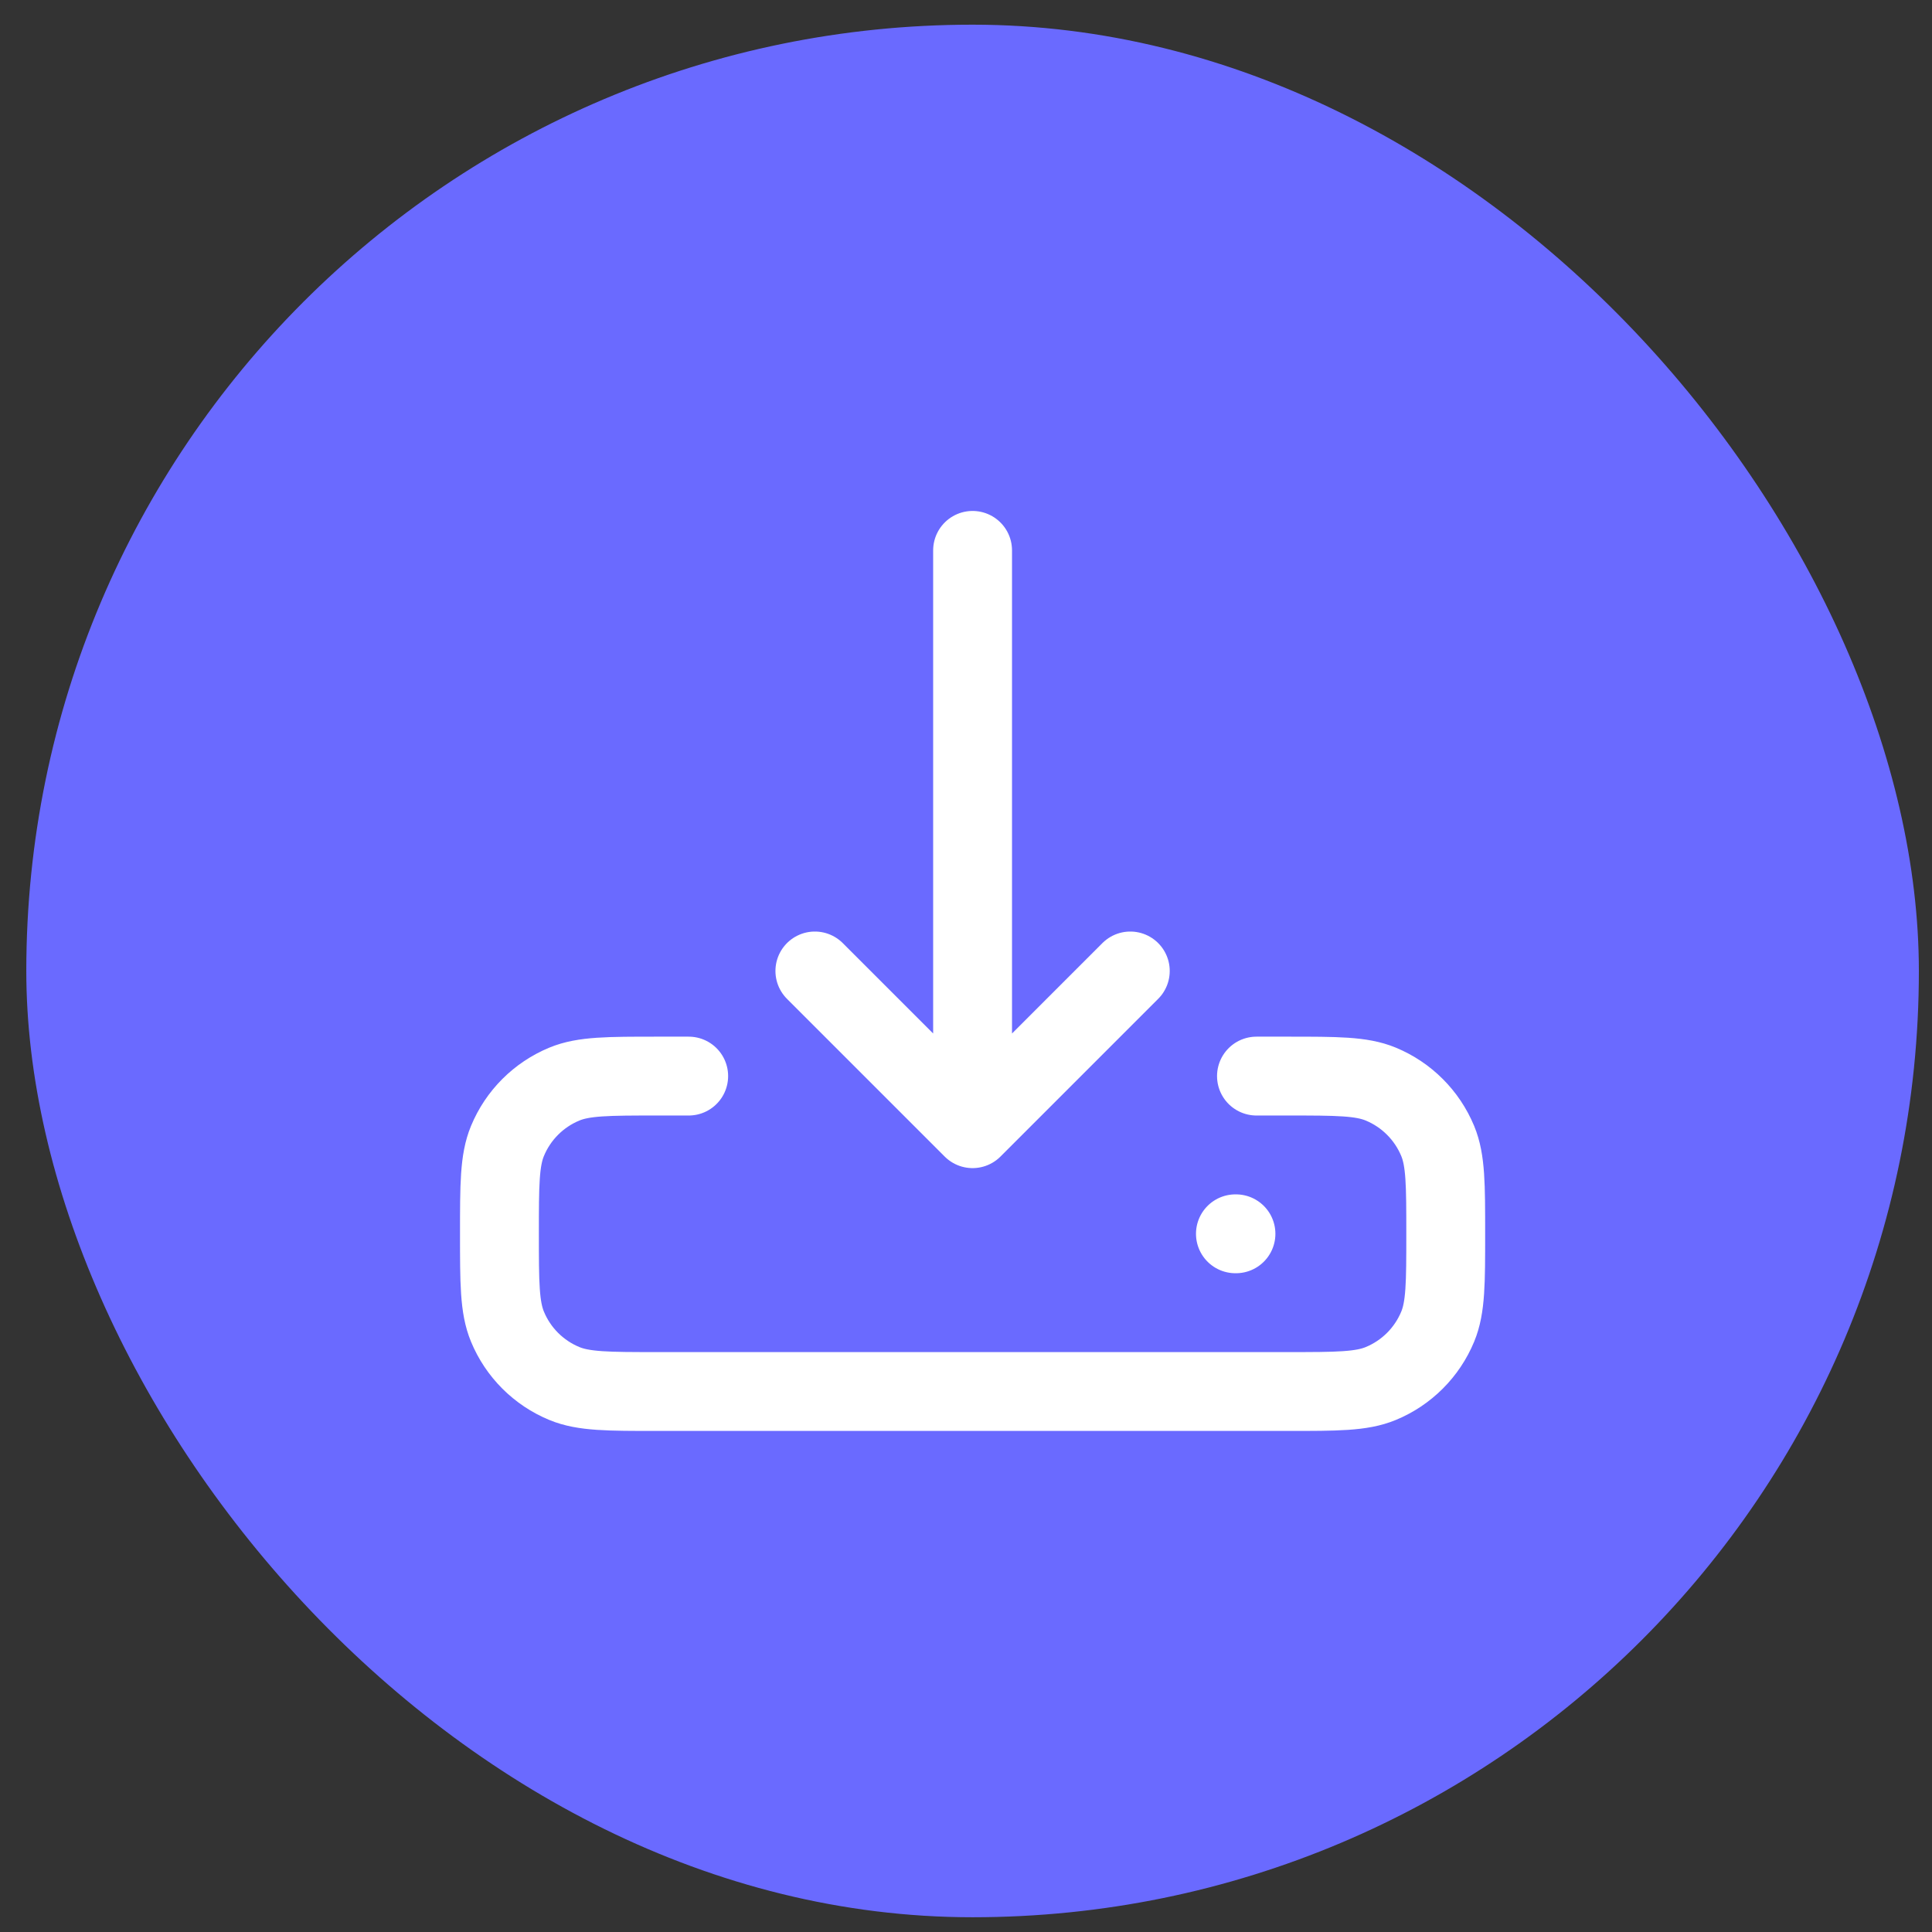
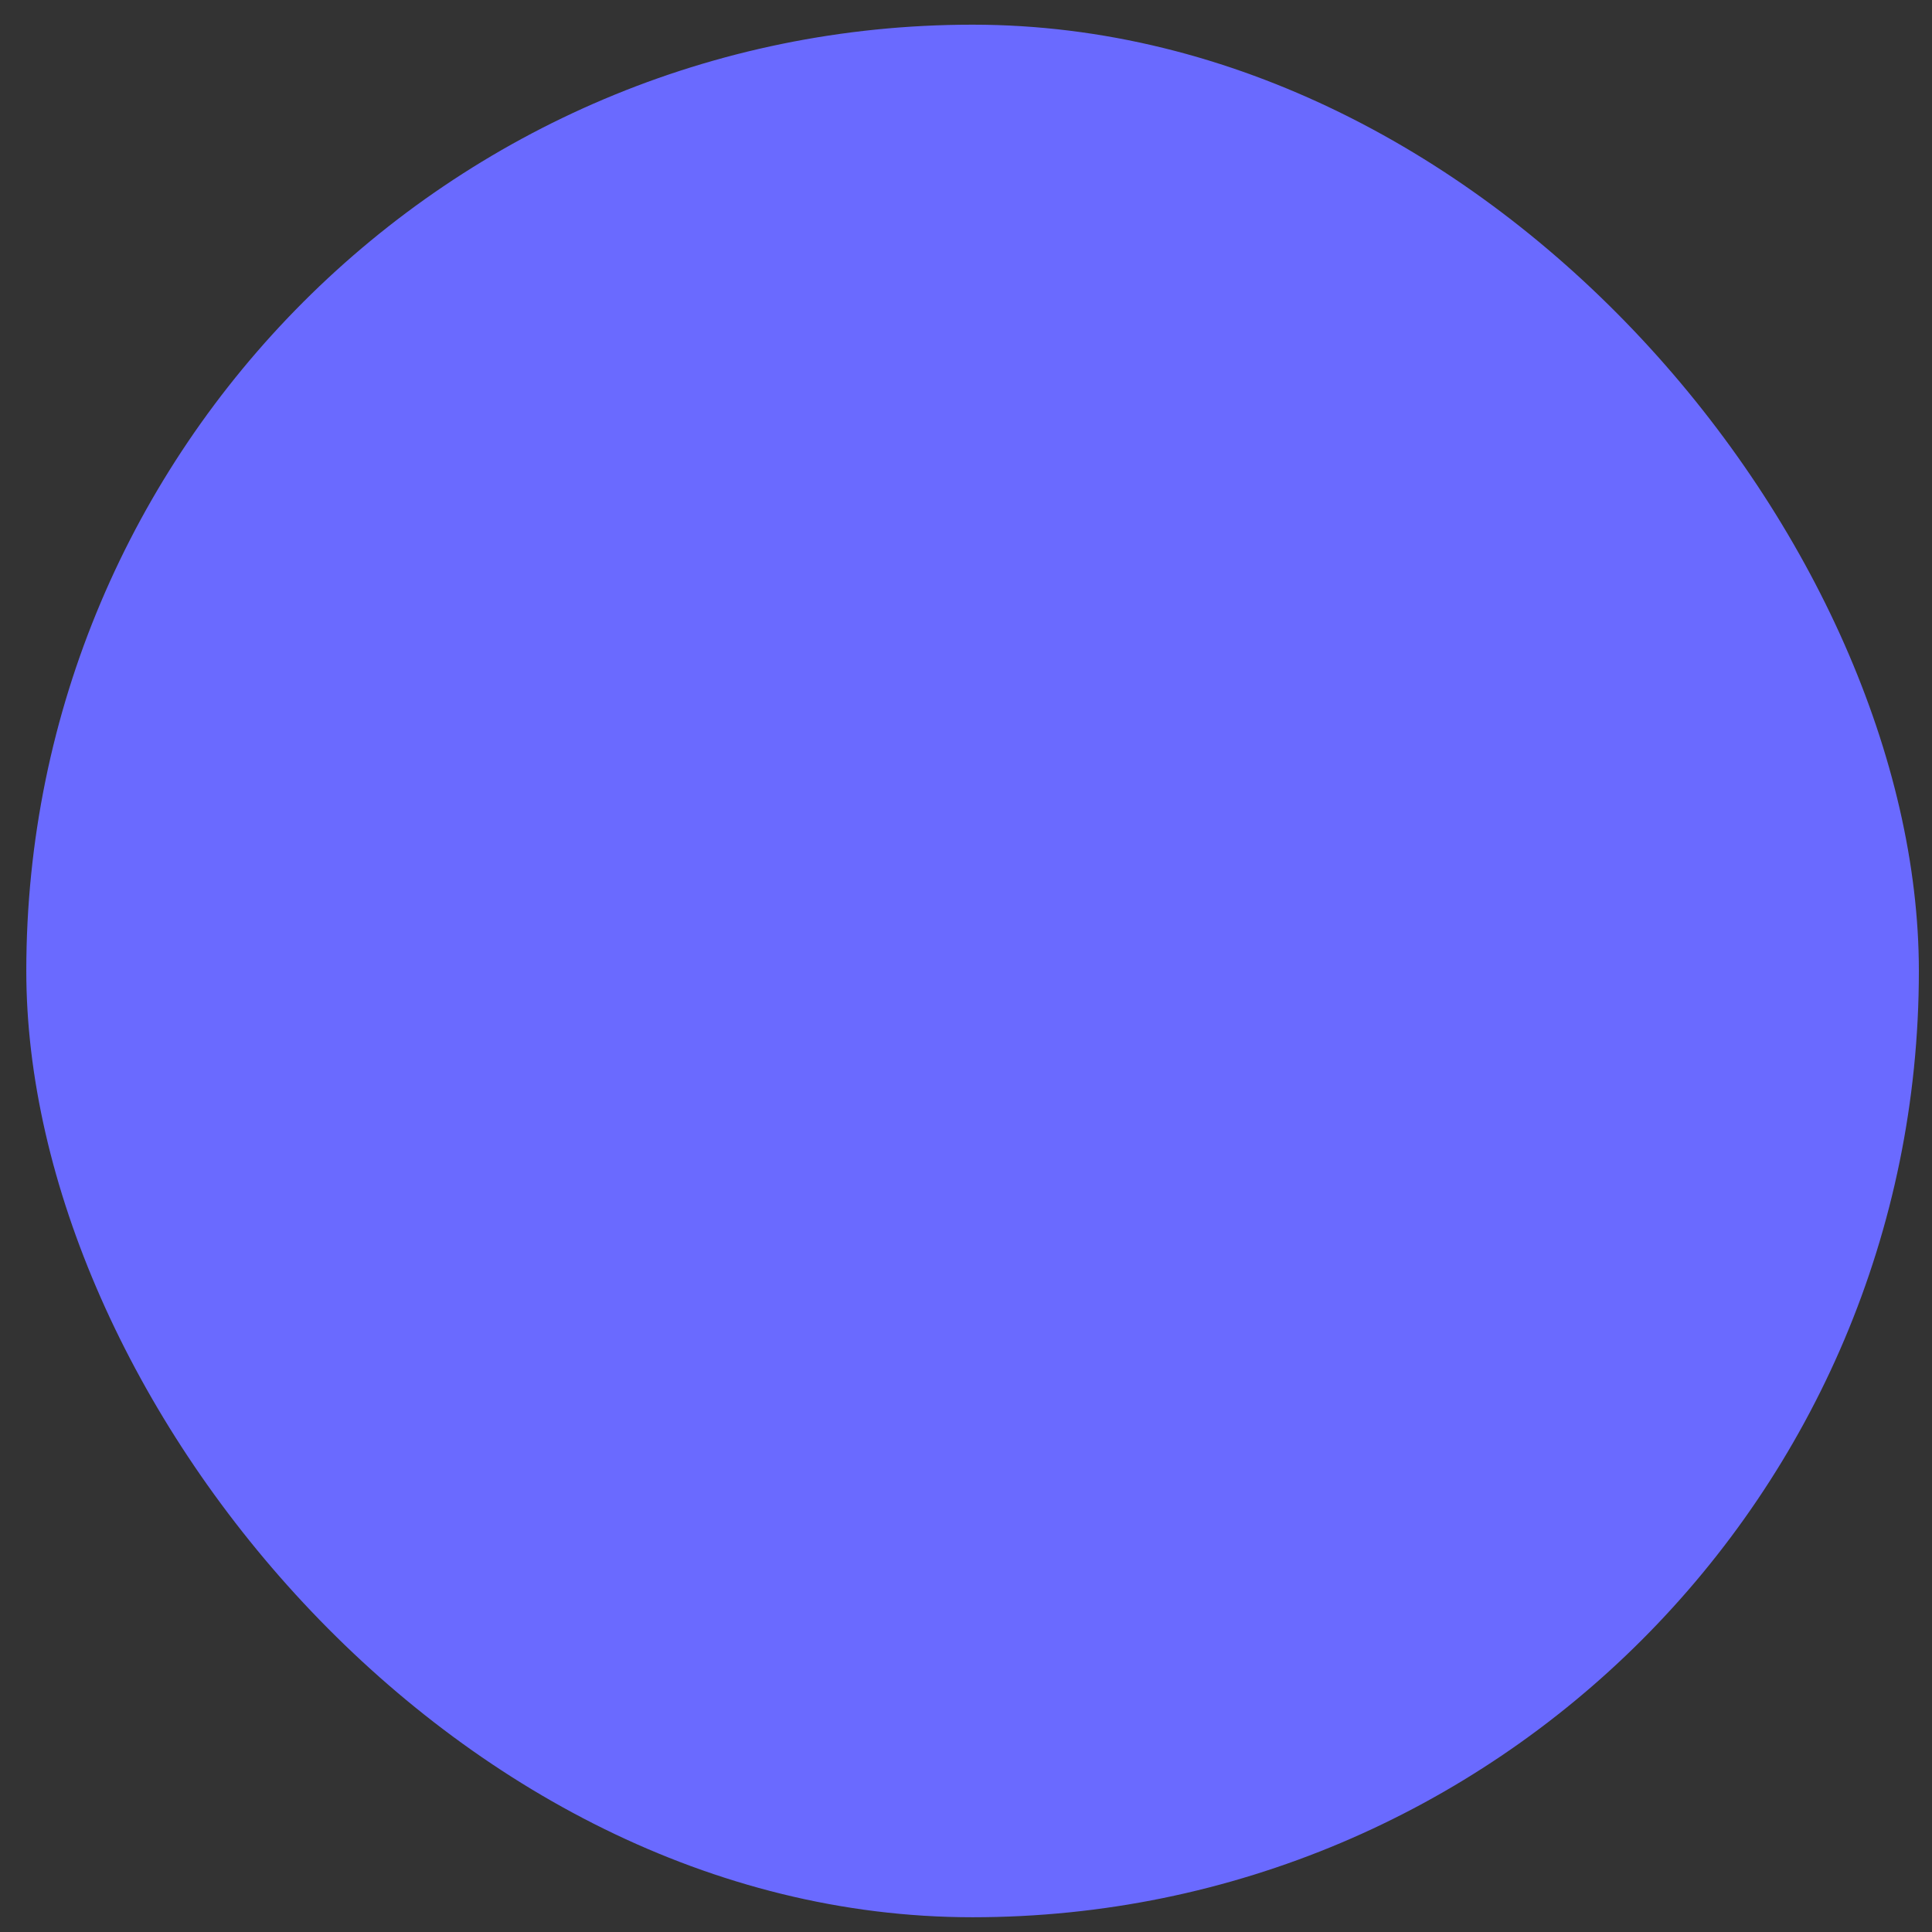
<svg xmlns="http://www.w3.org/2000/svg" width="49" height="49" viewBox="0 0 49 49" fill="none">
  <rect x="0" y="0" width="49" height="49" fill="#333333" stroke="none" />
  <rect x="0.667" y="0.626" width="48" height="48" rx="24" fill="#6A6AFF" />
-   <path d="M31.333 31.292H31.347M31.867 27.292H32.667C33.909 27.292 34.53 27.292 35.02 27.495C35.674 27.766 36.193 28.285 36.464 28.939C36.667 29.429 36.667 30.05 36.667 31.292C36.667 32.535 36.667 33.156 36.464 33.646C36.193 34.3 35.674 34.819 35.02 35.089C34.53 35.292 33.909 35.292 32.667 35.292H16.667C15.424 35.292 14.803 35.292 14.313 35.089C13.659 34.819 13.14 34.3 12.87 33.646C12.667 33.156 12.667 32.535 12.667 31.292C12.667 30.05 12.667 29.429 12.87 28.939C13.14 28.285 13.659 27.766 14.313 27.495C14.803 27.292 15.424 27.292 16.667 27.292H17.467M24.667 28.626V13.959M24.667 28.626L20.667 24.626M24.667 28.626L28.667 24.626" stroke="white" stroke-width="2" stroke-linecap="round" stroke-linejoin="round" />
</svg>